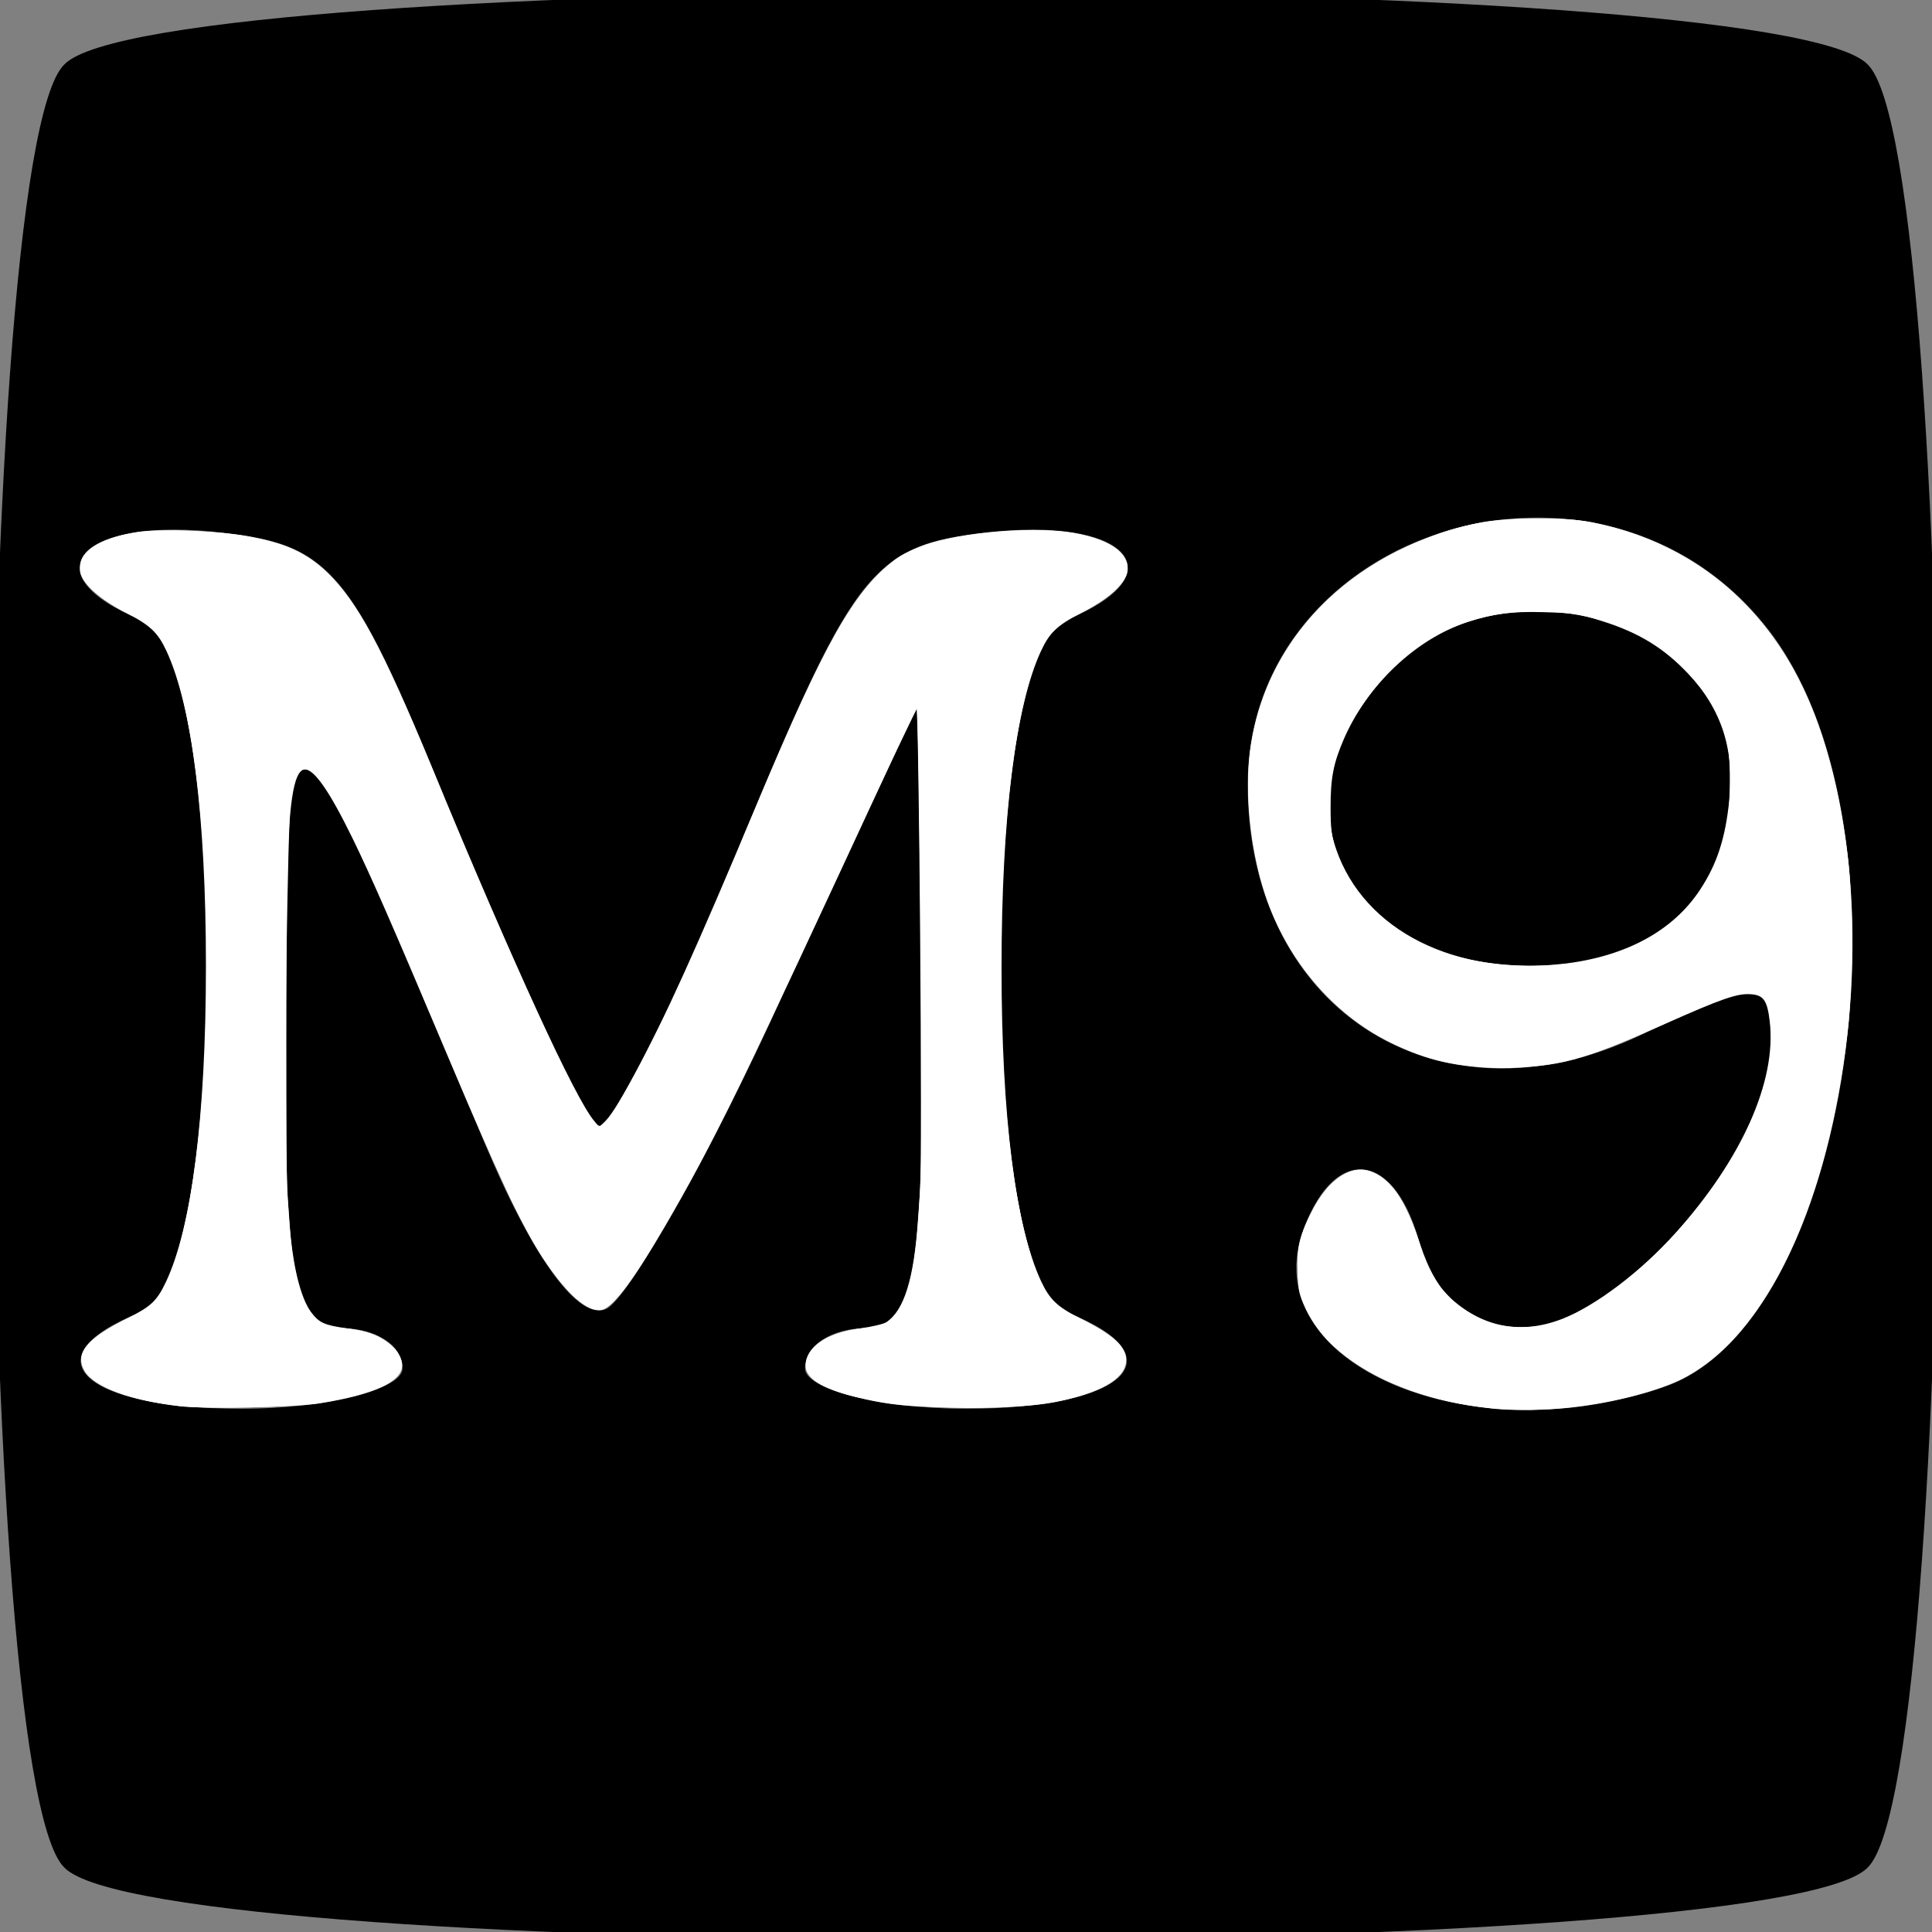
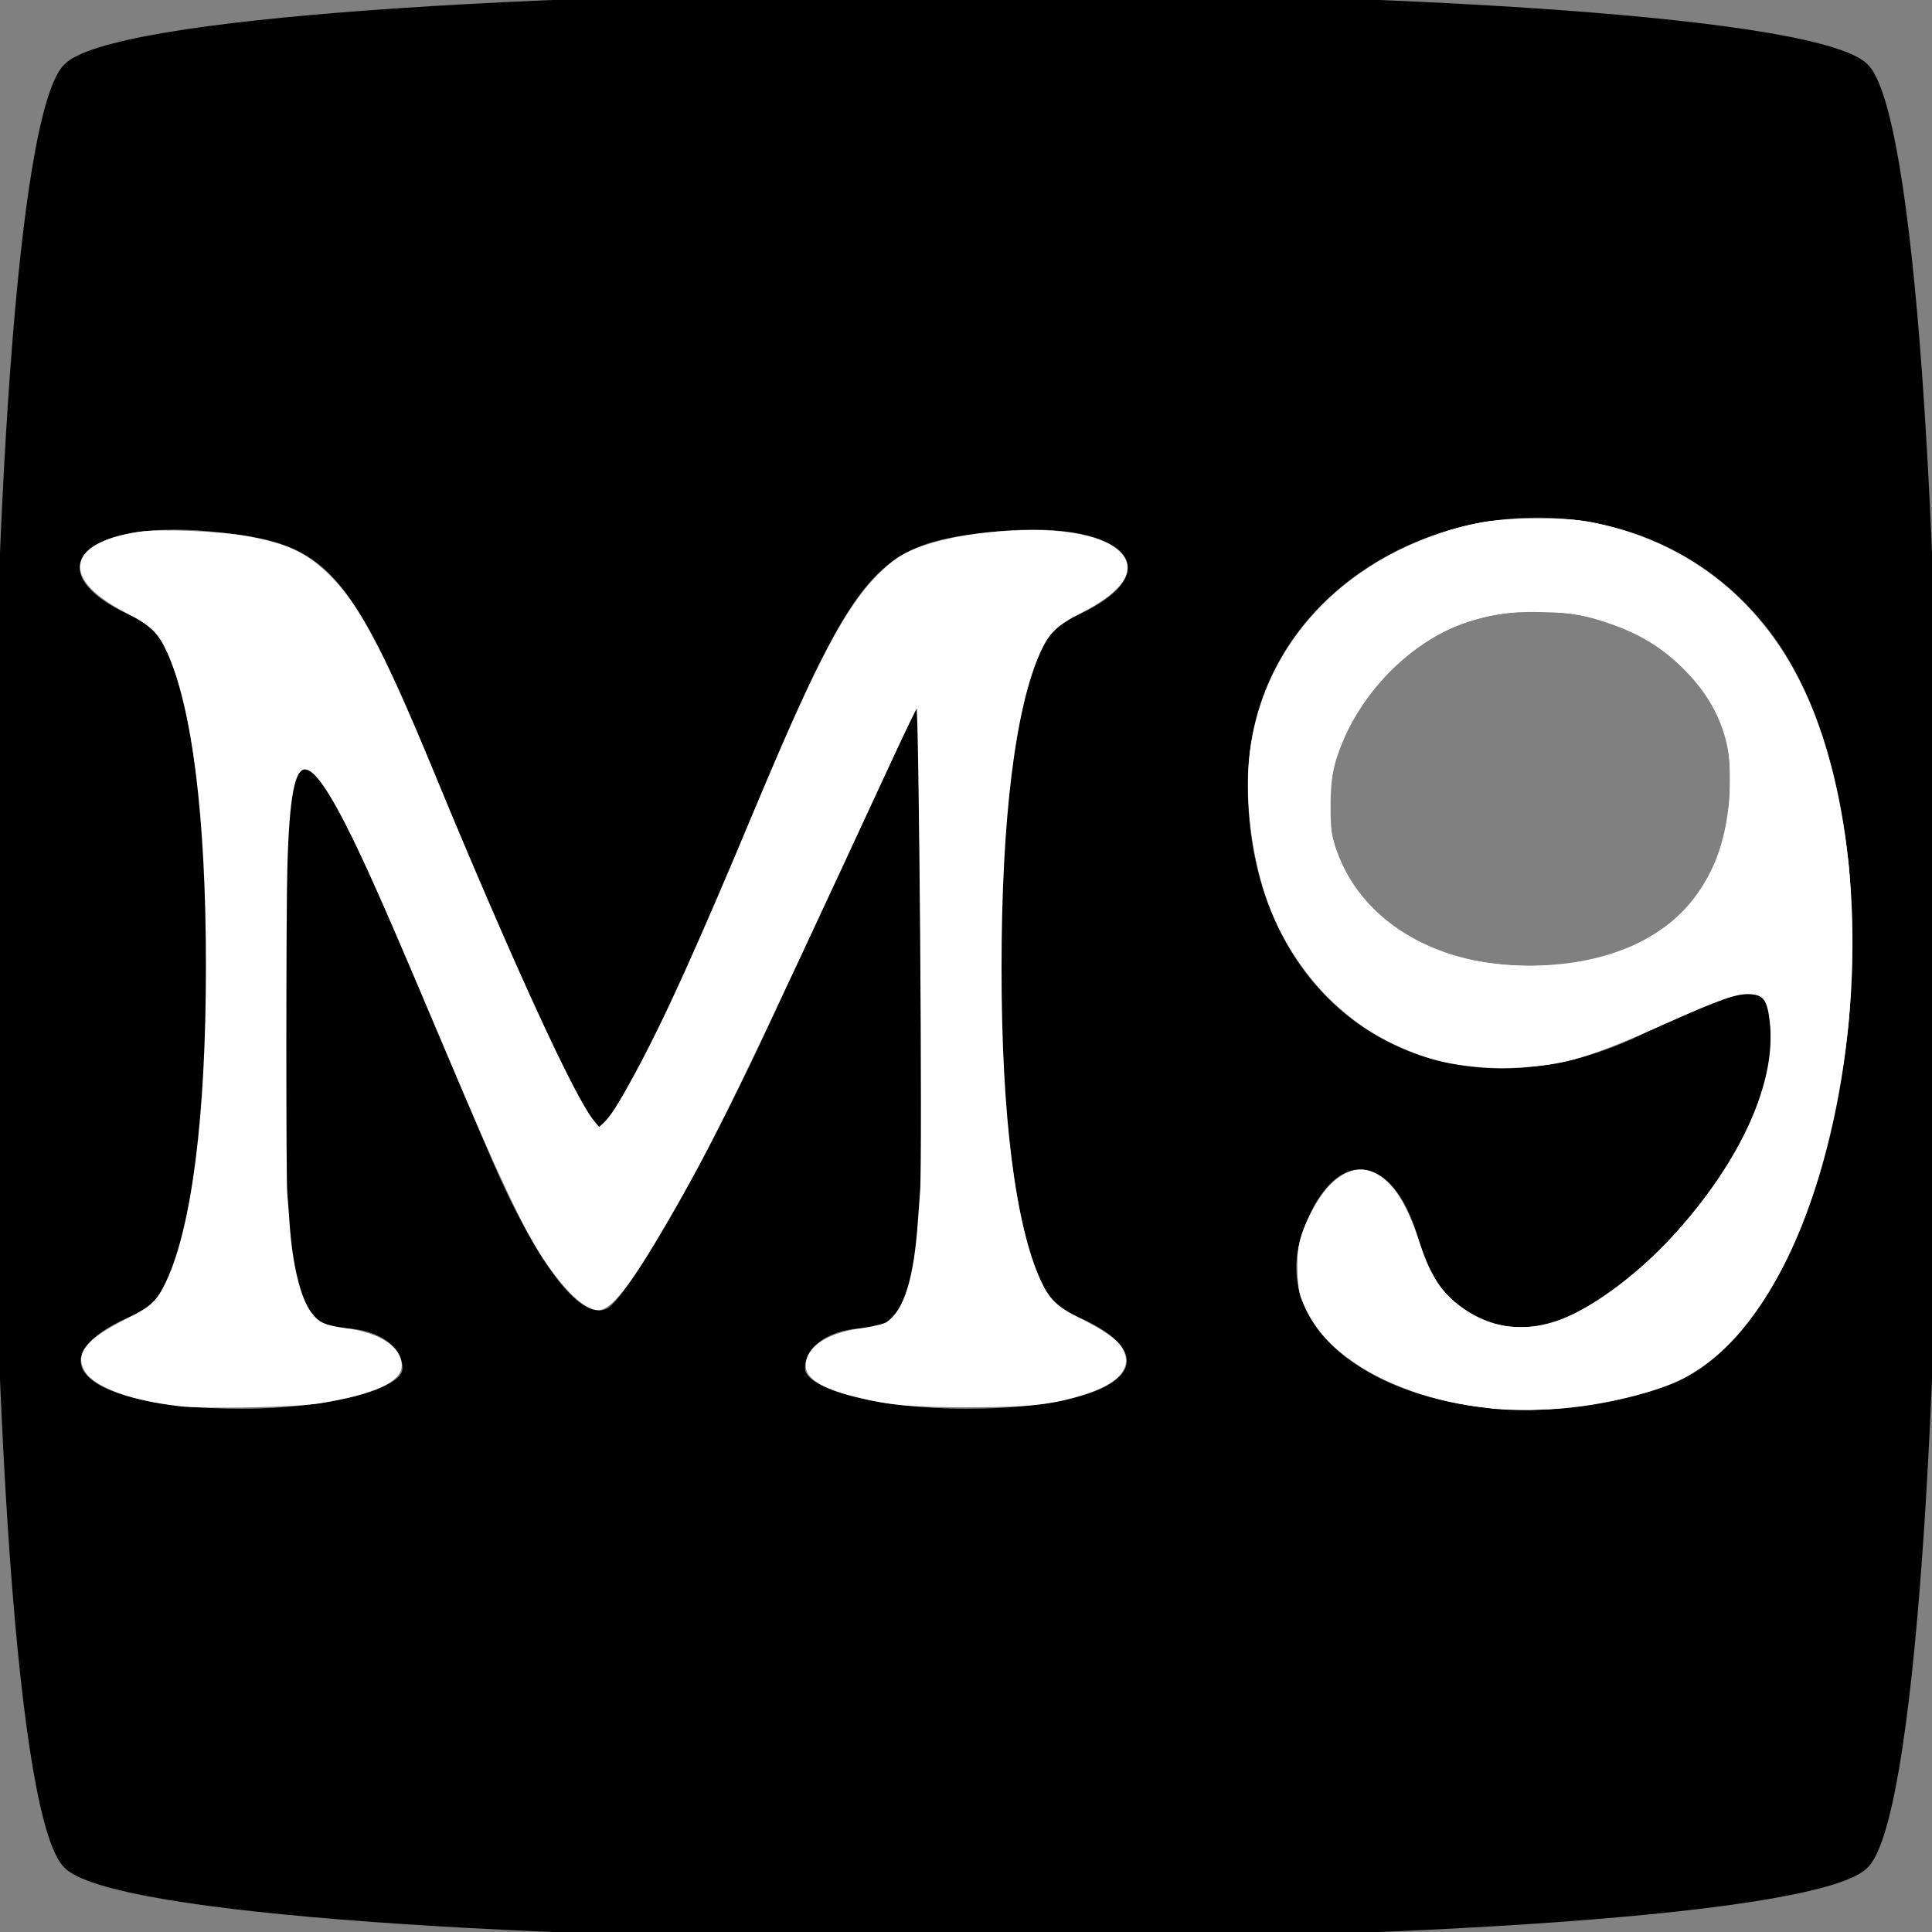
<svg xmlns="http://www.w3.org/2000/svg" xmlns:ns1="http://sodipodi.sourceforge.net/DTD/sodipodi-0.dtd" xmlns:ns2="http://www.inkscape.org/namespaces/inkscape" version="1.0" width="48pt" height="48pt" viewBox="0 0 48 48" preserveAspectRatio="xMidYMid meet" id="svg2" ns1:docname="favicon.svg" ns2:version="1.4.2 (ebf0e940d0, 2025-05-08)">
  <rect x="0" y="0" width="48" height="48" fill="#808080" stroke="none" />
  <defs id="defs2" />
  <ns1:namedview id="namedview2" pagecolor="#ffffff" bordercolor="#000000" borderopacity="0.25" ns2:showpageshadow="2" ns2:pageopacity="0.0" ns2:pagecheckerboard="0" ns2:deskcolor="#d1d1d1" ns2:document-units="pt" ns2:zoom="14.125" ns2:cx="32" ns2:cy="32" ns2:window-width="2048" ns2:window-height="1115" ns2:window-x="0" ns2:window-y="0" ns2:window-maximized="1" ns2:current-layer="svg2" />
  <g transform="translate(0,48) scale(0.1,-0.1)" fill="#000000" stroke="none" id="g2">
    <path d="M16 464 c-24 -23 -24 -425 0 -448 23 -24 425 -24 448 0 24 23 24 425 0 448 -23 24 -425 24 -448 0z m98 -191 c17 -40 32 -73 35 -73 3 0 20 33 36 73 28 67 32 72 63 75 33 3 44 -11 17 -22 -22 -8 -22 -164 0 -172 28 -11 15 -24 -25 -24 -22 0 -40 5 -40 10 0 6 7 10 15 10 12 0 15 15 14 78 l-1 77 -33 -71 c-18 -40 -38 -75 -44 -79 -7 -4 -19 13 -31 42 -49 117 -49 117 -49 31 -1 -63 2 -78 14 -78 8 0 15 -4 15 -10 0 -5 -18 -10 -40 -10 -40 0 -53 13 -25 24 22 8 22 164 0 172 -27 11 -16 25 17 22 31 -3 35 -8 62 -75z m325 51 c38 -48 22 -170 -24 -188 -49 -18 -104 5 -91 39 8 21 23 19 29 -5 3 -12 14 -20 25 -20 24 0 62 44 62 71 0 16 -2 16 -30 3 -51 -26 -100 4 -100 61 0 64 88 91 129 39z" id="path1" />
-     <path d="M346 314 c-32 -32 -13 -74 34 -74 32 0 50 17 50 47 0 38 -55 56 -84 27z" id="path2" />
  </g>
-   <path style="fill:#ffffff;stroke:#ffffff;stroke-width:0.071" d="M 5.997,46.544 C 4.541,46.38 3.477,46.039 3.027,45.592 2.394,44.964 2.753,44.431 4.319,43.668 5.122,43.278 5.345,43.032 5.689,42.159 7.332,37.989 7.28,25.368 5.605,21.628 5.274,20.89 5.083,20.702 4.243,20.287 3.418,19.881 2.792,19.354 2.701,18.99 c -0.072,-0.286 0.112,-0.654 0.426,-0.851 0.668,-0.42 1.628,-0.58 3.138,-0.523 1.828,0.068 3.13,0.361 3.935,0.886 1.32,0.86 2.345,2.672 4.47,7.905 1.139,2.805 3.191,7.442 4.061,9.178 0.637,1.27 0.969,1.773 1.154,1.746 0.227,-0.032 0.718,-0.814 1.593,-2.535 1.107,-2.177 1.735,-3.576 3.337,-7.434 2.889,-6.954 3.926,-8.601 5.852,-9.286 1.113,-0.396 3.664,-0.601 4.867,-0.39 1.193,0.209 1.908,0.734 1.767,1.297 -0.093,0.37 -0.714,0.894 -1.544,1.304 -0.837,0.413 -1.036,0.607 -1.361,1.33 -1.53,3.4 -1.748,14.768 -0.378,19.648 0.435,1.55 0.702,1.936 1.662,2.403 1.567,0.763 1.925,1.296 1.293,1.923 -0.718,0.713 -2.727,1.083 -5.469,1.008 -2.799,-0.077 -4.78,-0.639 -4.778,-1.355 0.001,-0.619 0.746,-1.101 1.872,-1.211 0.604,-0.059 0.728,-0.104 0.984,-0.361 0.618,-0.618 0.854,-1.876 0.963,-5.124 0.068,-2.016 -0.06,-15.096 -0.148,-15.184 -0.022,-0.022 -1.117,2.278 -2.432,5.112 -3.139,6.761 -3.572,7.671 -4.468,9.377 -1.864,3.551 -3.146,5.509 -3.608,5.509 -0.733,0 -1.766,-1.274 -2.899,-3.575 -0.326,-0.662 -1.235,-2.733 -2.02,-4.602 -1.774,-4.225 -2.478,-5.839 -3.188,-7.317 -1.321,-2.748 -1.938,-3.118 -2.189,-1.313 -0.044,0.316 -0.106,2.669 -0.143,5.408 -0.113,8.451 0.083,10.822 0.968,11.708 0.259,0.259 0.389,0.306 1.025,0.367 0.833,0.08 1.309,0.298 1.673,0.766 0.549,0.707 -0.218,1.225 -2.39,1.612 -0.935,0.167 -3.708,0.24 -4.729,0.126 z" id="path3" transform="scale(0.75)" />
  <path style="fill:#ffffff;stroke:#ffffff;stroke-width:0.071" d="m 49.416,46.611 c -2.996,-0.281 -5.509,-1.678 -6.206,-3.451 -0.215,-0.546 -0.26,-1.542 -0.095,-2.111 0.189,-0.653 0.646,-1.465 1.023,-1.819 0.625,-0.584 1.202,-0.597 1.808,-0.039 0.388,0.358 0.73,1.019 1.058,2.044 0.295,0.924 0.425,1.163 0.913,1.682 C 48.608,43.653 49.401,44 50.392,44 c 0.688,0 1.145,-0.12 1.891,-0.496 0.861,-0.434 1.746,-1.108 2.696,-2.052 2.455,-2.44 3.906,-5.36 3.712,-7.467 -0.069,-0.744 -0.153,-0.954 -0.429,-1.069 -0.44,-0.184 -0.988,-0.011 -3.331,1.052 -1.587,0.72 -2.471,1.034 -3.426,1.215 -4.023,0.763 -7.692,-1.155 -9.287,-4.855 -0.725,-1.683 -1.015,-3.957 -0.729,-5.723 0.439,-2.709 2.192,-5.006 4.811,-6.303 1.629,-0.807 2.805,-1.084 4.602,-1.087 0.985,-0.001 1.339,0.027 1.947,0.158 3.436,0.736 5.948,2.944 7.254,6.375 0.487,1.28 0.851,2.855 1.073,4.642 0.168,1.358 0.168,4.266 -0.001,5.732 -0.382,3.31 -1.2,6.154 -2.363,8.215 -1.167,2.068 -2.364,3.146 -4.087,3.683 -1.797,0.559 -3.562,0.756 -5.31,0.592 z m 2.549,-14.654 c 2.584,-0.317 4.359,-1.658 5.048,-3.815 0.252,-0.79 0.322,-1.278 0.325,-2.265 0.002,-0.706 -0.03,-1.074 -0.124,-1.41 -0.703,-2.529 -3.259,-4.252 -6.311,-4.252 -1.833,0 -3.355,0.568 -4.604,1.718 -0.952,0.876 -1.725,2.063 -2.084,3.2 -0.214,0.677 -0.268,1.865 -0.117,2.575 0.411,1.93 2.032,3.466 4.266,4.041 1.072,0.276 2.413,0.354 3.601,0.208 z" id="path4" transform="scale(0.75)" />
  <path style="fill:#ffffff;stroke:#ffffff;stroke-width:0.071" d="m 49.39,46.619 c -1.897,-0.199 -3.59,-0.802 -4.775,-1.699 -0.602,-0.456 -0.989,-0.914 -1.306,-1.549 -0.236,-0.473 -0.264,-0.589 -0.289,-1.212 -0.033,-0.814 0.072,-1.249 0.496,-2.066 0.504,-0.972 1.205,-1.456 1.836,-1.267 0.661,0.198 1.188,0.96 1.653,2.388 0.28,0.86 0.636,1.481 1.069,1.859 1.085,0.95 2.343,1.172 3.689,0.65 1.099,-0.426 2.62,-1.576 3.754,-2.838 2.213,-2.464 3.369,-5.052 3.145,-7.036 -0.083,-0.731 -0.217,-0.921 -0.673,-0.95 -0.454,-0.03 -0.966,0.149 -2.908,1.013 -2.696,1.2 -3.441,1.4 -5.239,1.41 -1.558,0.008 -2.503,-0.198 -3.782,-0.826 -1.869,-0.917 -3.4,-2.725 -4.11,-4.852 -0.478,-1.432 -0.687,-3.413 -0.504,-4.778 0.379,-2.832 2.149,-5.222 4.882,-6.595 0.826,-0.415 1.894,-0.776 2.77,-0.935 0.923,-0.168 2.78,-0.169 3.63,-8.78e-4 3.069,0.607 5.481,2.465 6.887,5.308 1.755,3.549 2.201,8.976 1.158,14.096 -0.894,4.386 -2.652,7.558 -4.884,8.811 -1.404,0.788 -4.434,1.287 -6.497,1.071 z M 51.823,31.959 c 2.054,-0.245 3.622,-1.098 4.519,-2.459 0.572,-0.868 0.846,-1.708 0.98,-3.006 0.174,-1.685 -0.27,-3.038 -1.384,-4.212 -0.809,-0.852 -1.631,-1.354 -2.842,-1.737 -0.799,-0.252 -0.945,-0.274 -2.017,-0.303 -1.016,-0.027 -1.623,0.054 -2.476,0.33 -1.705,0.553 -3.346,2.103 -4.115,3.887 -0.355,0.822 -0.448,1.305 -0.446,2.301 0.002,0.729 0.029,0.926 0.188,1.387 0.935,2.71 3.984,4.241 7.592,3.811 z" id="path5" transform="scale(0.75)" />
  <path style="fill:#ffffff;stroke:#ffffff;stroke-width:0.071" d="M 5.947,46.546 C 4.376,46.37 3.14,45.918 2.839,45.408 2.504,44.841 2.894,44.369 4.262,43.688 5.026,43.308 5.228,43.115 5.53,42.478 6.39,40.659 6.857,36.977 6.857,32 c 0,-4.949 -0.458,-8.611 -1.307,-10.442 C 5.26,20.931 5.003,20.688 4.196,20.272 2.047,19.166 2.213,18.028 4.578,17.656 c 0.693,-0.109 2.637,-0.033 3.599,0.14 1.283,0.231 1.926,0.524 2.642,1.206 1.003,0.954 1.815,2.468 3.481,6.49 2.687,6.487 4.708,10.889 5.352,11.66 l 0.192,0.23 0.157,-0.142 c 0.239,-0.215 0.496,-0.616 1.054,-1.644 0.982,-1.809 2.039,-4.144 4.07,-8.992 2.202,-5.255 3.177,-6.986 4.516,-8.017 0.776,-0.598 2.609,-0.993 4.608,-0.993 1.553,0 2.697,0.356 2.995,0.931 0.269,0.52 -0.229,1.124 -1.44,1.747 -0.808,0.416 -1.065,0.66 -1.355,1.286 -0.846,1.827 -1.307,5.537 -1.307,10.513 0,4.898 0.459,8.54 1.307,10.372 0.288,0.621 0.552,0.876 1.289,1.245 0.808,0.404 1.231,0.698 1.399,0.975 0.368,0.603 -0.066,1.132 -1.233,1.501 -1.058,0.334 -1.769,0.413 -3.763,0.418 -1.958,0.004 -2.689,-0.063 -3.83,-0.351 -1.071,-0.27 -1.586,-0.593 -1.586,-0.992 0,-0.592 0.68,-1.046 1.8,-1.203 0.379,-0.053 0.764,-0.145 0.856,-0.206 0.597,-0.391 0.93,-1.459 1.063,-3.404 0.024,-0.35 0.056,-0.781 0.07,-0.956 0.083,-0.989 -0.033,-16.019 -0.124,-16.11 -0.014,-0.014 -0.413,0.809 -0.886,1.829 -5.118,11.054 -5.901,12.662 -7.51,15.413 -1.169,1.998 -1.769,2.761 -2.172,2.761 -0.437,0 -1.094,-0.622 -1.815,-1.716 -0.664,-1.009 -1.481,-2.742 -3.096,-6.567 -1.881,-4.456 -2.594,-6.087 -3.208,-7.34 -0.767,-1.567 -1.271,-2.288 -1.598,-2.288 -0.378,0 -0.553,0.916 -0.621,3.257 -0.043,1.471 -0.046,10.403 -0.003,10.832 0.017,0.175 0.05,0.605 0.074,0.956 0.092,1.387 0.363,2.51 0.723,2.993 0.267,0.357 0.452,0.442 1.188,0.545 1.126,0.157 1.807,0.613 1.807,1.21 0,0.507 -0.918,0.92 -2.69,1.208 -0.795,0.13 -3.782,0.191 -4.637,0.095 z" id="path6" transform="scale(0.75)" />
</svg>